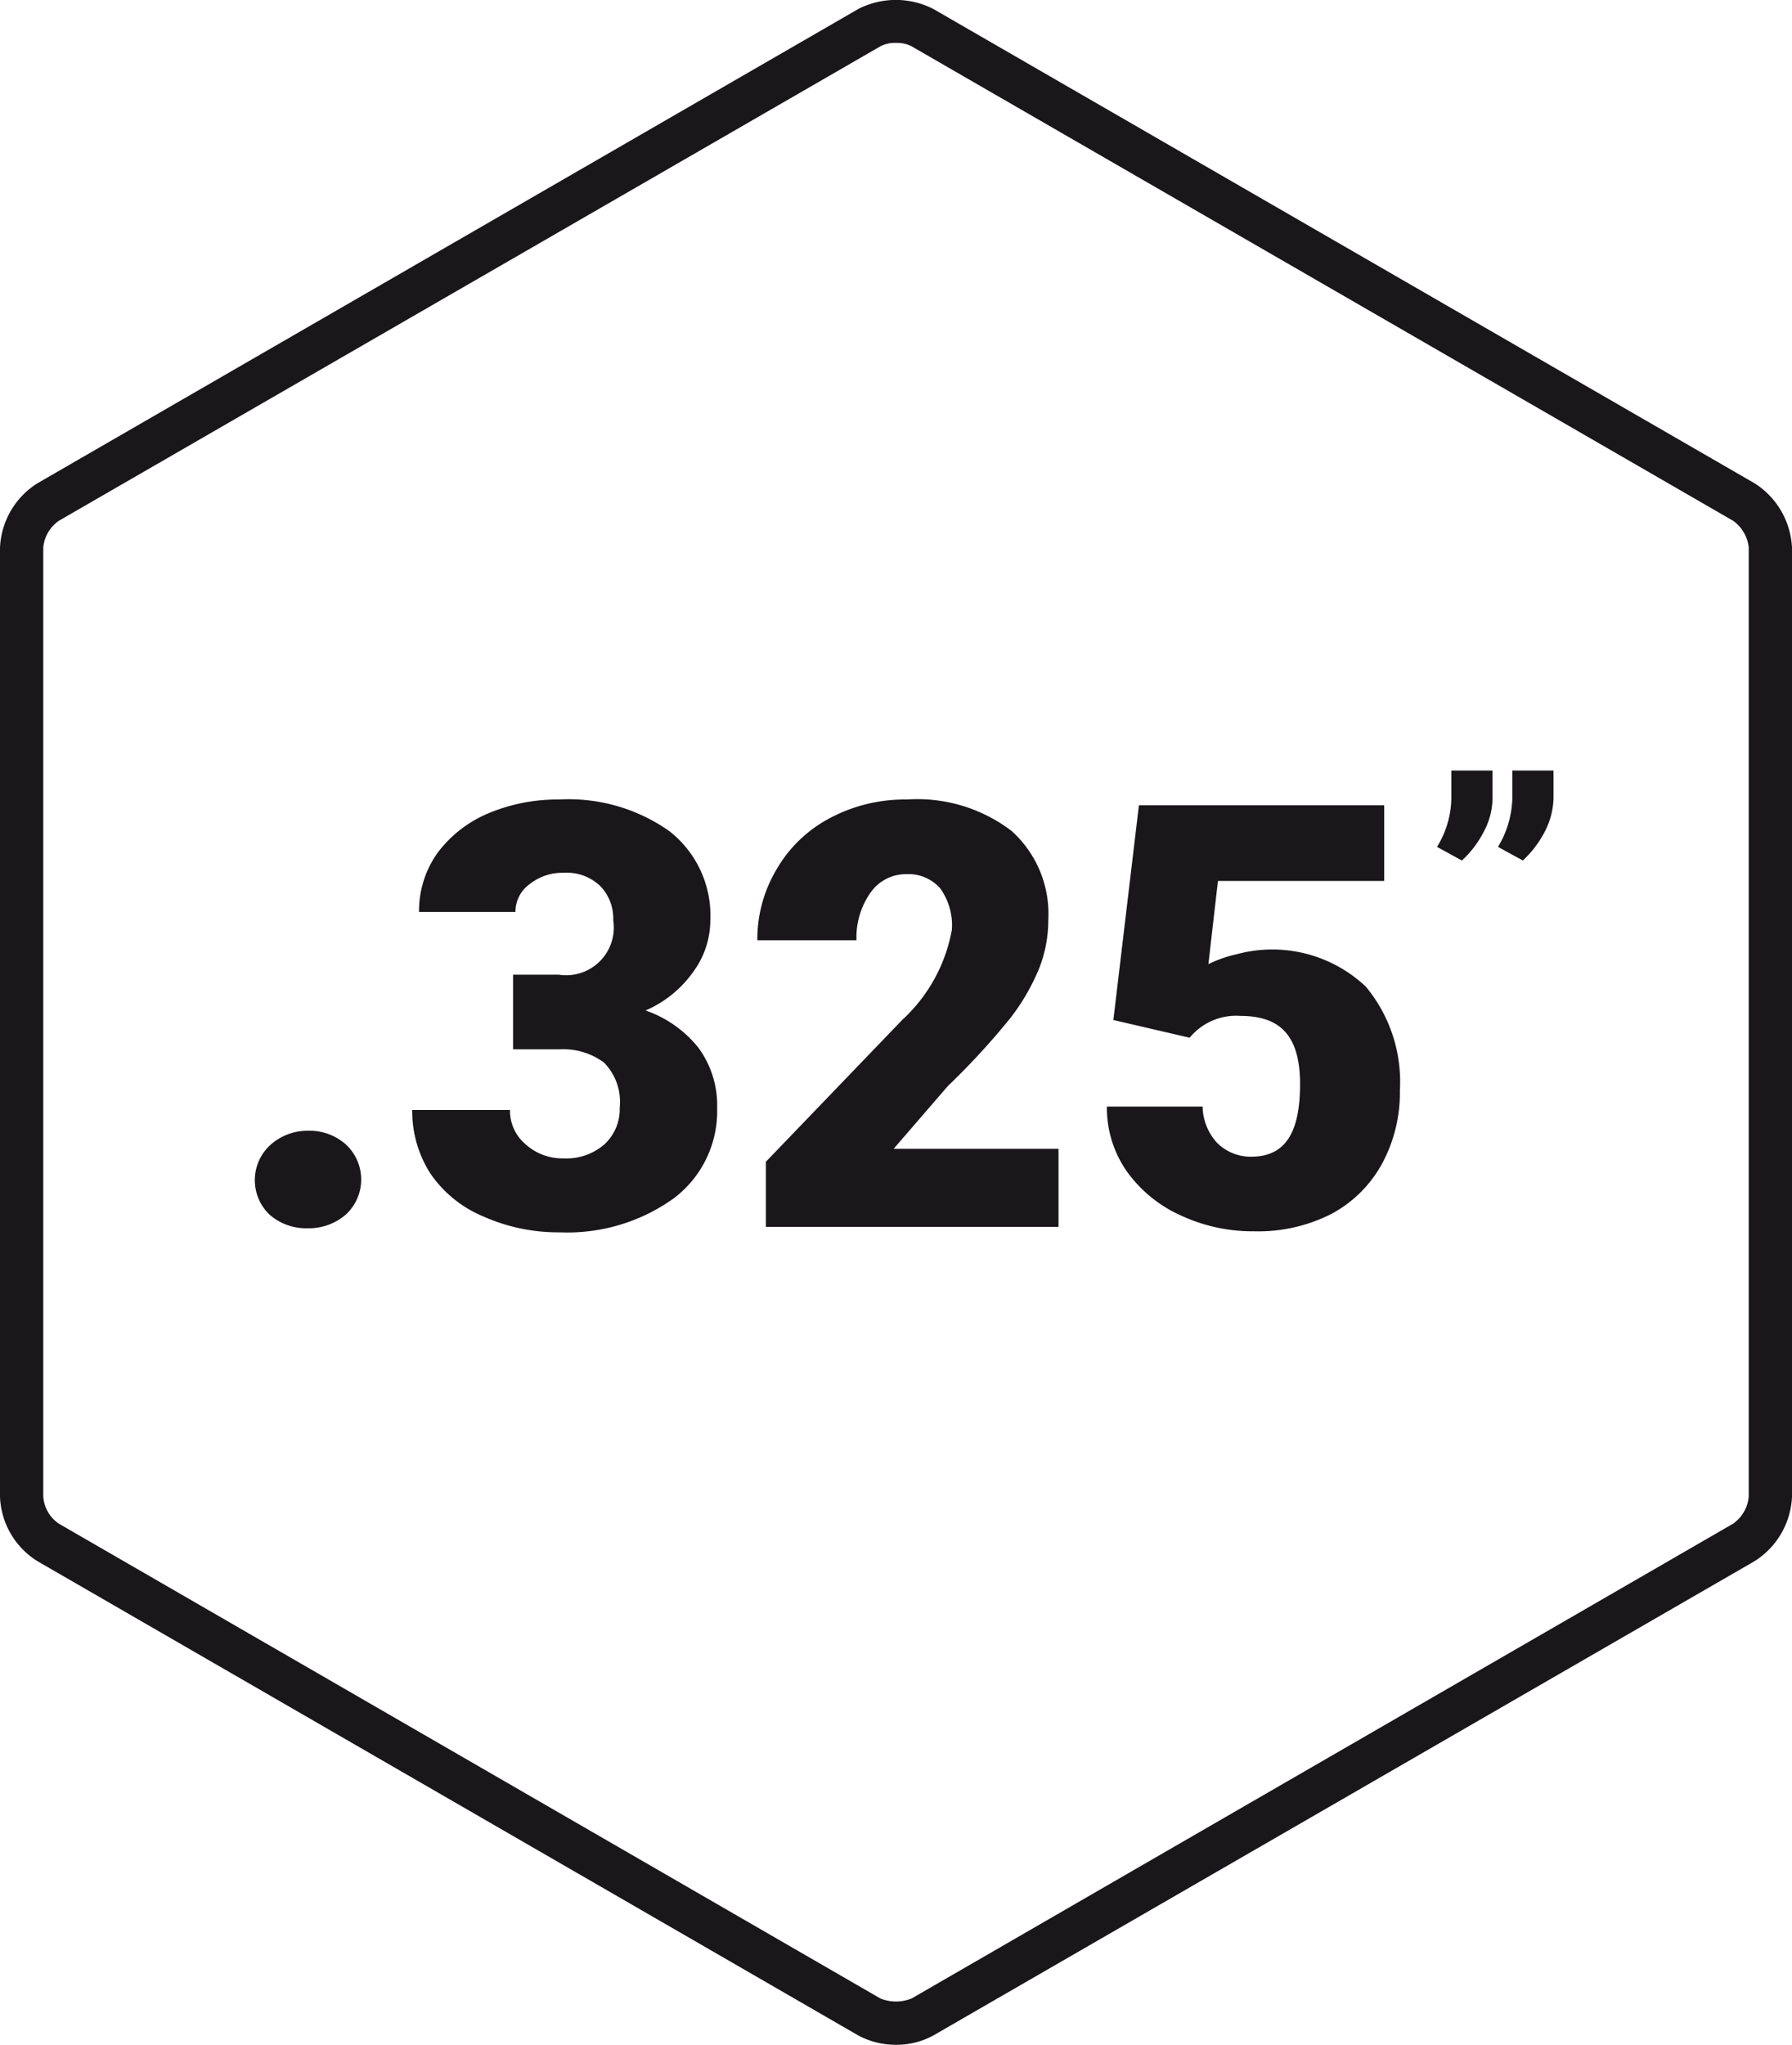
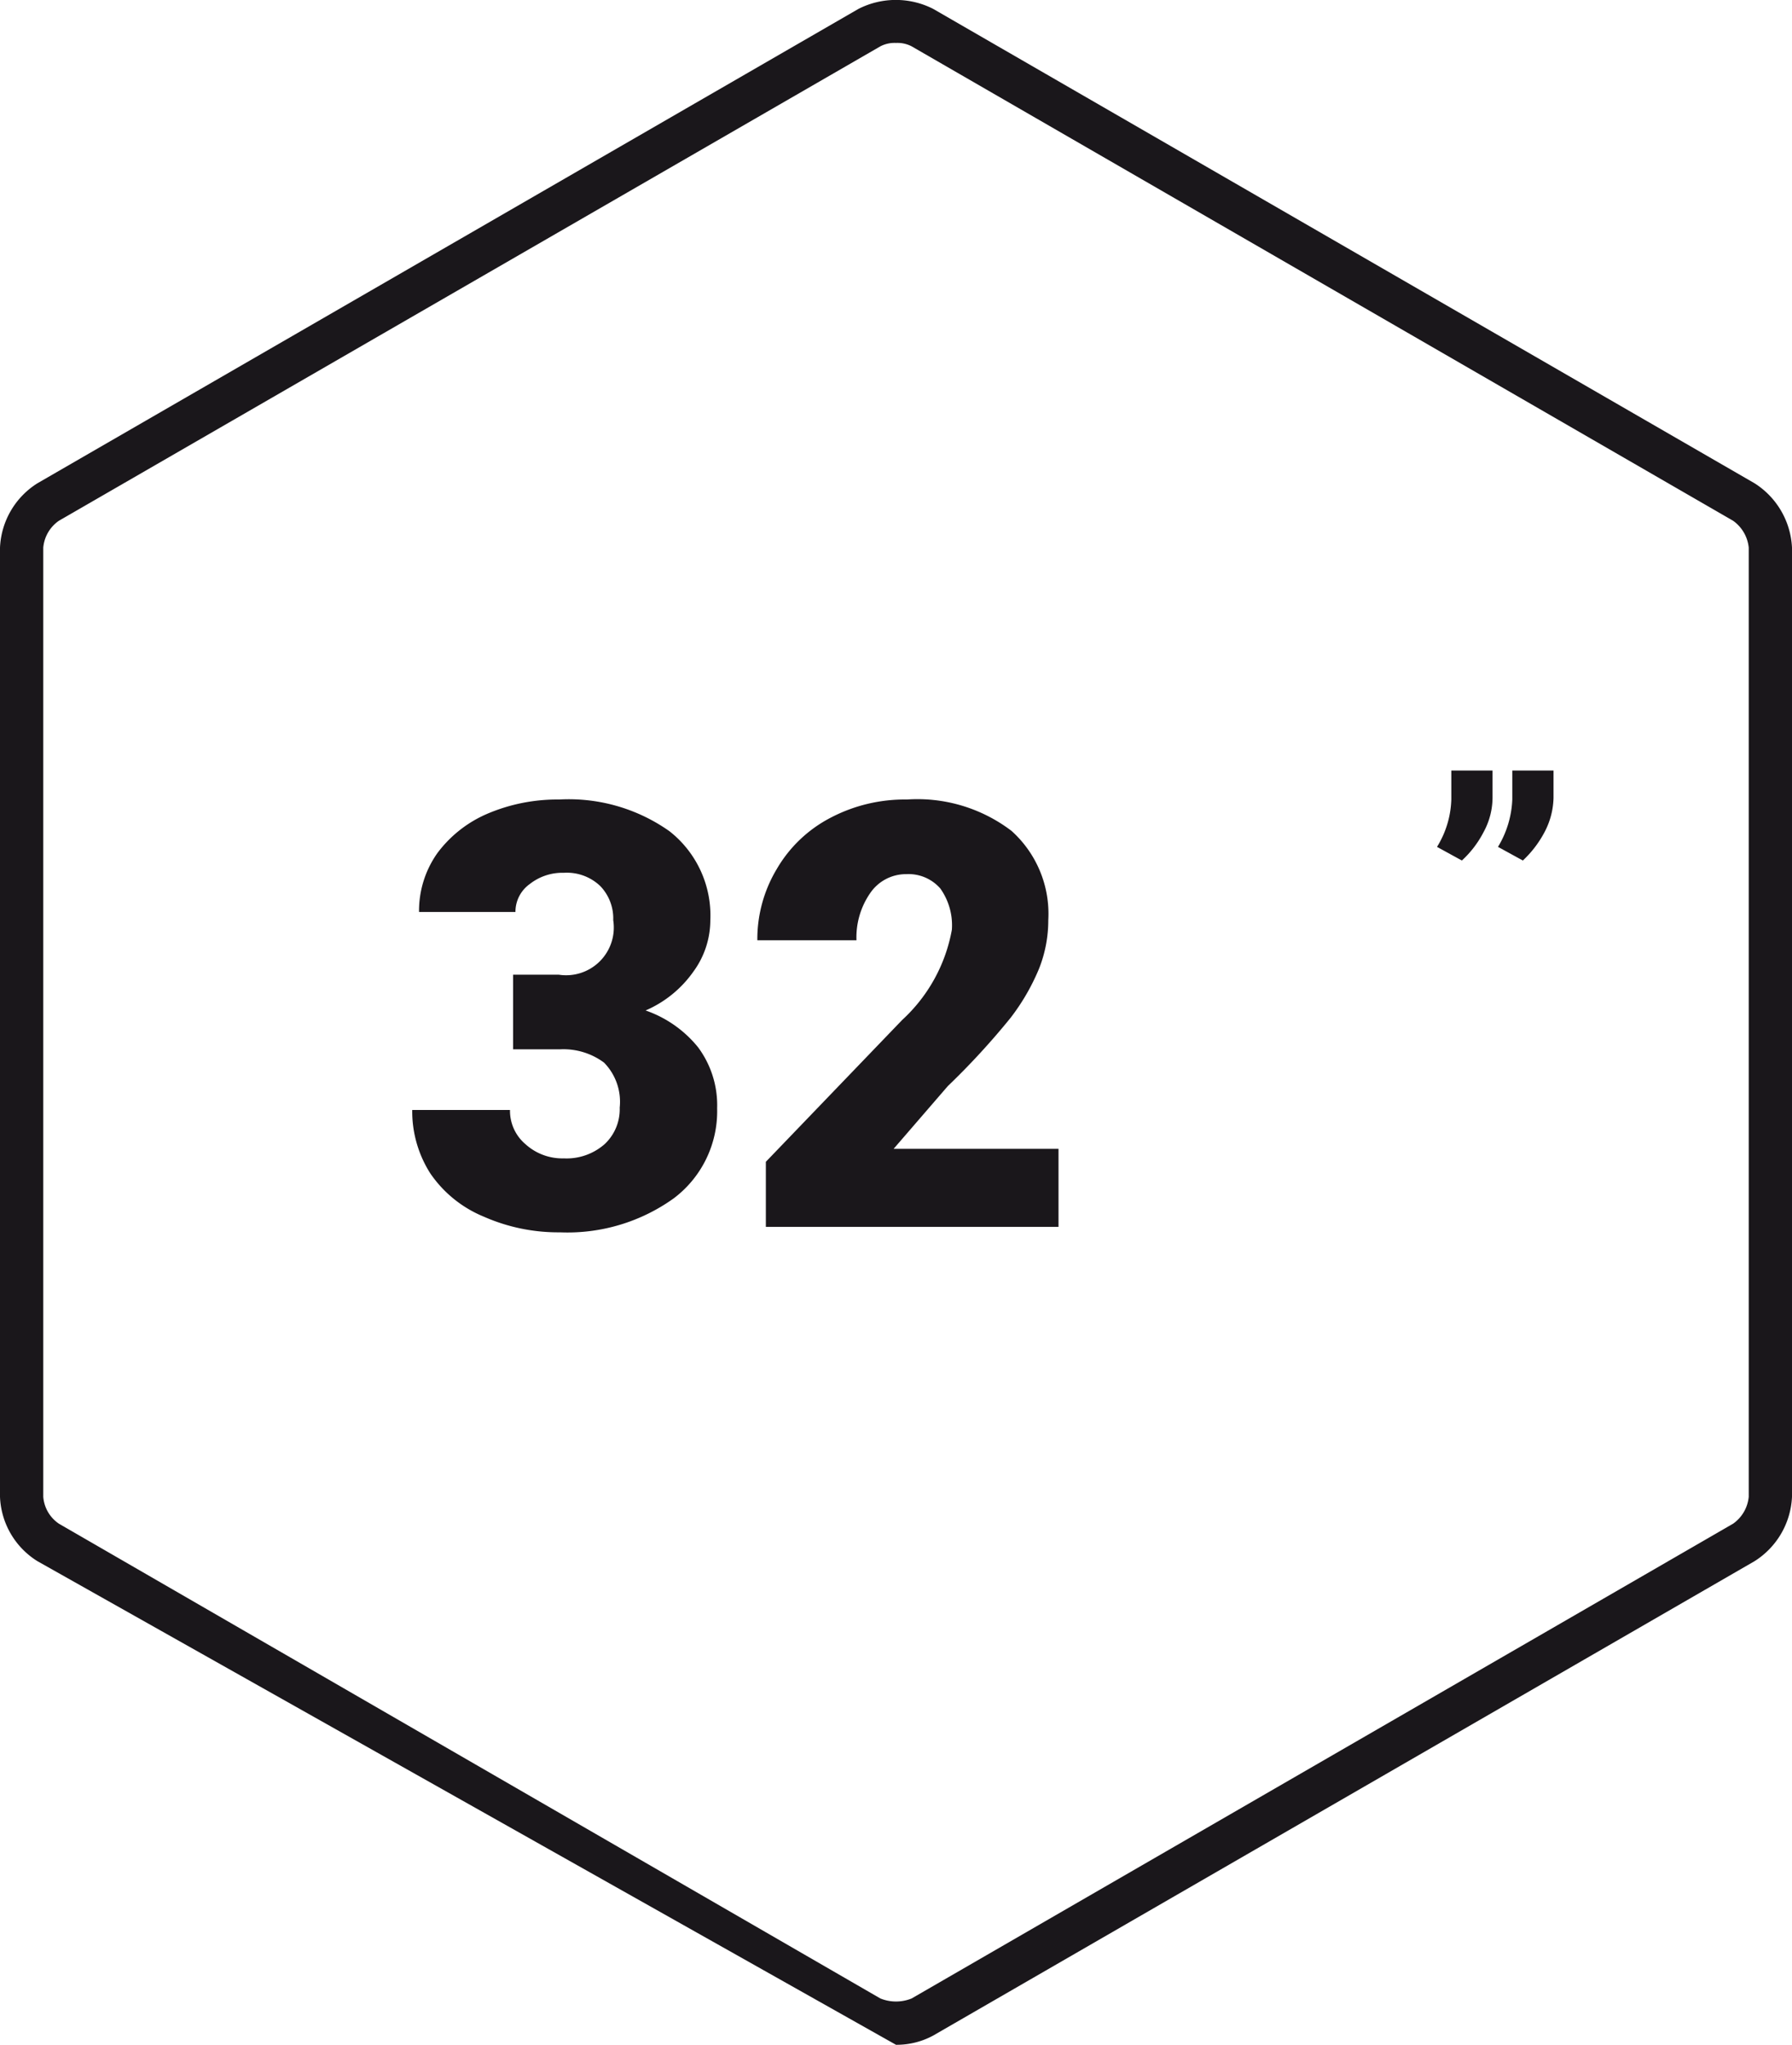
<svg xmlns="http://www.w3.org/2000/svg" viewBox="0 0 52.6 60">
  <defs>
    <style>.cls-1{fill:none;}.cls-2{clip-path:url(#clip-path);}.cls-3{fill:#1a171b;}</style>
    <clipPath id="clip-path" transform="translate(-3.7 0)">
      <rect class="cls-1" width="60" height="60" />
    </clipPath>
  </defs>
  <g id="Livello_2" data-name="Livello 2">
    <g id="Layer_1" data-name="Layer 1">
      <g class="cls-2">
-         <path class="cls-3" d="M30,60a2.33,2.33,0,0,1-1.1-.27L4.8,45.81a2.33,2.33,0,0,1-1.1-1.89V16.07a2.35,2.35,0,0,1,1.1-1.89L28.9.26a2.42,2.42,0,0,1,2.19,0L55.2,14.18a2.37,2.37,0,0,1,1.1,1.89V43.92a2.36,2.36,0,0,1-1.1,1.89L31.09,59.73A2.26,2.26,0,0,1,30,60M30,1.26a.9.9,0,0,0-.46.1L5.43,15.28a1.07,1.07,0,0,0-.46.79V43.92a1.05,1.05,0,0,0,.46.79L29.54,58.64a1.22,1.22,0,0,0,.92,0L54.57,44.71a1.09,1.09,0,0,0,.46-.79V16.07a1.1,1.1,0,0,0-.46-.79L30.46,1.36a.9.9,0,0,0-.46-.1" transform="translate(-3.7 0)" />
+         <path class="cls-3" d="M30,60L4.8,45.81a2.33,2.33,0,0,1-1.1-1.89V16.07a2.35,2.35,0,0,1,1.1-1.89L28.9.26a2.42,2.42,0,0,1,2.19,0L55.2,14.18a2.37,2.37,0,0,1,1.1,1.89V43.92a2.36,2.36,0,0,1-1.1,1.89L31.09,59.73A2.26,2.26,0,0,1,30,60M30,1.26a.9.9,0,0,0-.46.1L5.43,15.28a1.07,1.07,0,0,0-.46.79V43.92a1.05,1.05,0,0,0,.46.79L29.54,58.64a1.22,1.22,0,0,0,.92,0L54.57,44.71a1.09,1.09,0,0,0,.46-.79V16.07a1.1,1.1,0,0,0-.46-.79L30.46,1.36a.9.9,0,0,0-.46-.1" transform="translate(-3.7 0)" />
      </g>
-       <path class="cls-3" d="M12.73,33.18a1.6,1.6,0,0,1,1.12.4,1.4,1.4,0,0,1,0,2.06,1.65,1.65,0,0,1-1.12.4,1.62,1.62,0,0,1-1.13-.41,1.4,1.4,0,0,1,0-2A1.62,1.62,0,0,1,12.73,33.18Z" transform="translate(-3.7 0)" />
      <path class="cls-3" d="M18.76,28.6H20.1A1.4,1.4,0,0,0,21.7,27a1.37,1.37,0,0,0-.38-1,1.42,1.42,0,0,0-1.07-.39,1.55,1.55,0,0,0-1,.33,1,1,0,0,0-.42.82H16a2.93,2.93,0,0,1,.54-1.73A3.59,3.59,0,0,1,18,23.88a5.23,5.23,0,0,1,2.11-.42,5.12,5.12,0,0,1,3.24.93A3.14,3.14,0,0,1,24.55,27a2.56,2.56,0,0,1-.49,1.5,3.33,3.33,0,0,1-1.41,1.15,3.42,3.42,0,0,1,1.54,1.08,2.85,2.85,0,0,1,.56,1.79,3.2,3.2,0,0,1-1.27,2.64,5.35,5.35,0,0,1-3.34,1,5.41,5.41,0,0,1-2.24-.46,3.52,3.52,0,0,1-1.57-1.27,3.39,3.39,0,0,1-.53-1.86h2.87a1.28,1.28,0,0,0,.45,1,1.61,1.61,0,0,0,1.13.42,1.69,1.69,0,0,0,1.2-.42,1.4,1.4,0,0,0,.44-1.07,1.64,1.64,0,0,0-.46-1.32,2,2,0,0,0-1.29-.39H18.76Z" transform="translate(-3.7 0)" />
      <path class="cls-3" d="M34.77,36H26.18V34.09l4-4.16a4.73,4.73,0,0,0,1.46-2.65,1.86,1.86,0,0,0-.34-1.21,1.24,1.24,0,0,0-1-.42,1.27,1.27,0,0,0-1.06.56,2.28,2.28,0,0,0-.4,1.38H25.93a4,4,0,0,1,.57-2.09A3.91,3.91,0,0,1,28.07,24a4.68,4.68,0,0,1,2.25-.54,4.56,4.56,0,0,1,3.07.92A3.27,3.27,0,0,1,34.47,27a3.85,3.85,0,0,1-.27,1.42,6.33,6.33,0,0,1-.84,1.45,21.89,21.89,0,0,1-1.84,2l-1.59,1.84h4.84Z" transform="translate(-3.7 0)" />
-       <path class="cls-3" d="M36.38,29.93l.75-6.3h7.2v2.22H39.45l-.28,2.44A3.71,3.71,0,0,1,40,28a4,4,0,0,1,3.79.95,4.37,4.37,0,0,1,1,3.05,4.37,4.37,0,0,1-.52,2.14,3.66,3.66,0,0,1-1.49,1.48,4.74,4.74,0,0,1-2.26.51,5,5,0,0,1-2.17-.47,3.91,3.91,0,0,1-1.59-1.31,3.26,3.26,0,0,1-.57-1.88H39a1.61,1.61,0,0,0,.43,1.07,1.39,1.39,0,0,0,1,.4c1,0,1.43-.71,1.43-2.13s-.58-2-1.75-2a1.76,1.76,0,0,0-1.49.64Z" transform="translate(-3.7 0)" />
      <path class="cls-3" d="M46.61,25.25l-.73-.4a2.79,2.79,0,0,0,.42-1.39v-.85h1.21v.8a2.12,2.12,0,0,1-.26,1A3,3,0,0,1,46.61,25.25Zm1.79,0-.73-.4a2.9,2.9,0,0,0,.42-1.39v-.85H49.3v.8a2.25,2.25,0,0,1-.26,1A3.16,3.16,0,0,1,48.4,25.25Z" transform="translate(-3.7 0)" />
    </g>
  </g>
</svg>